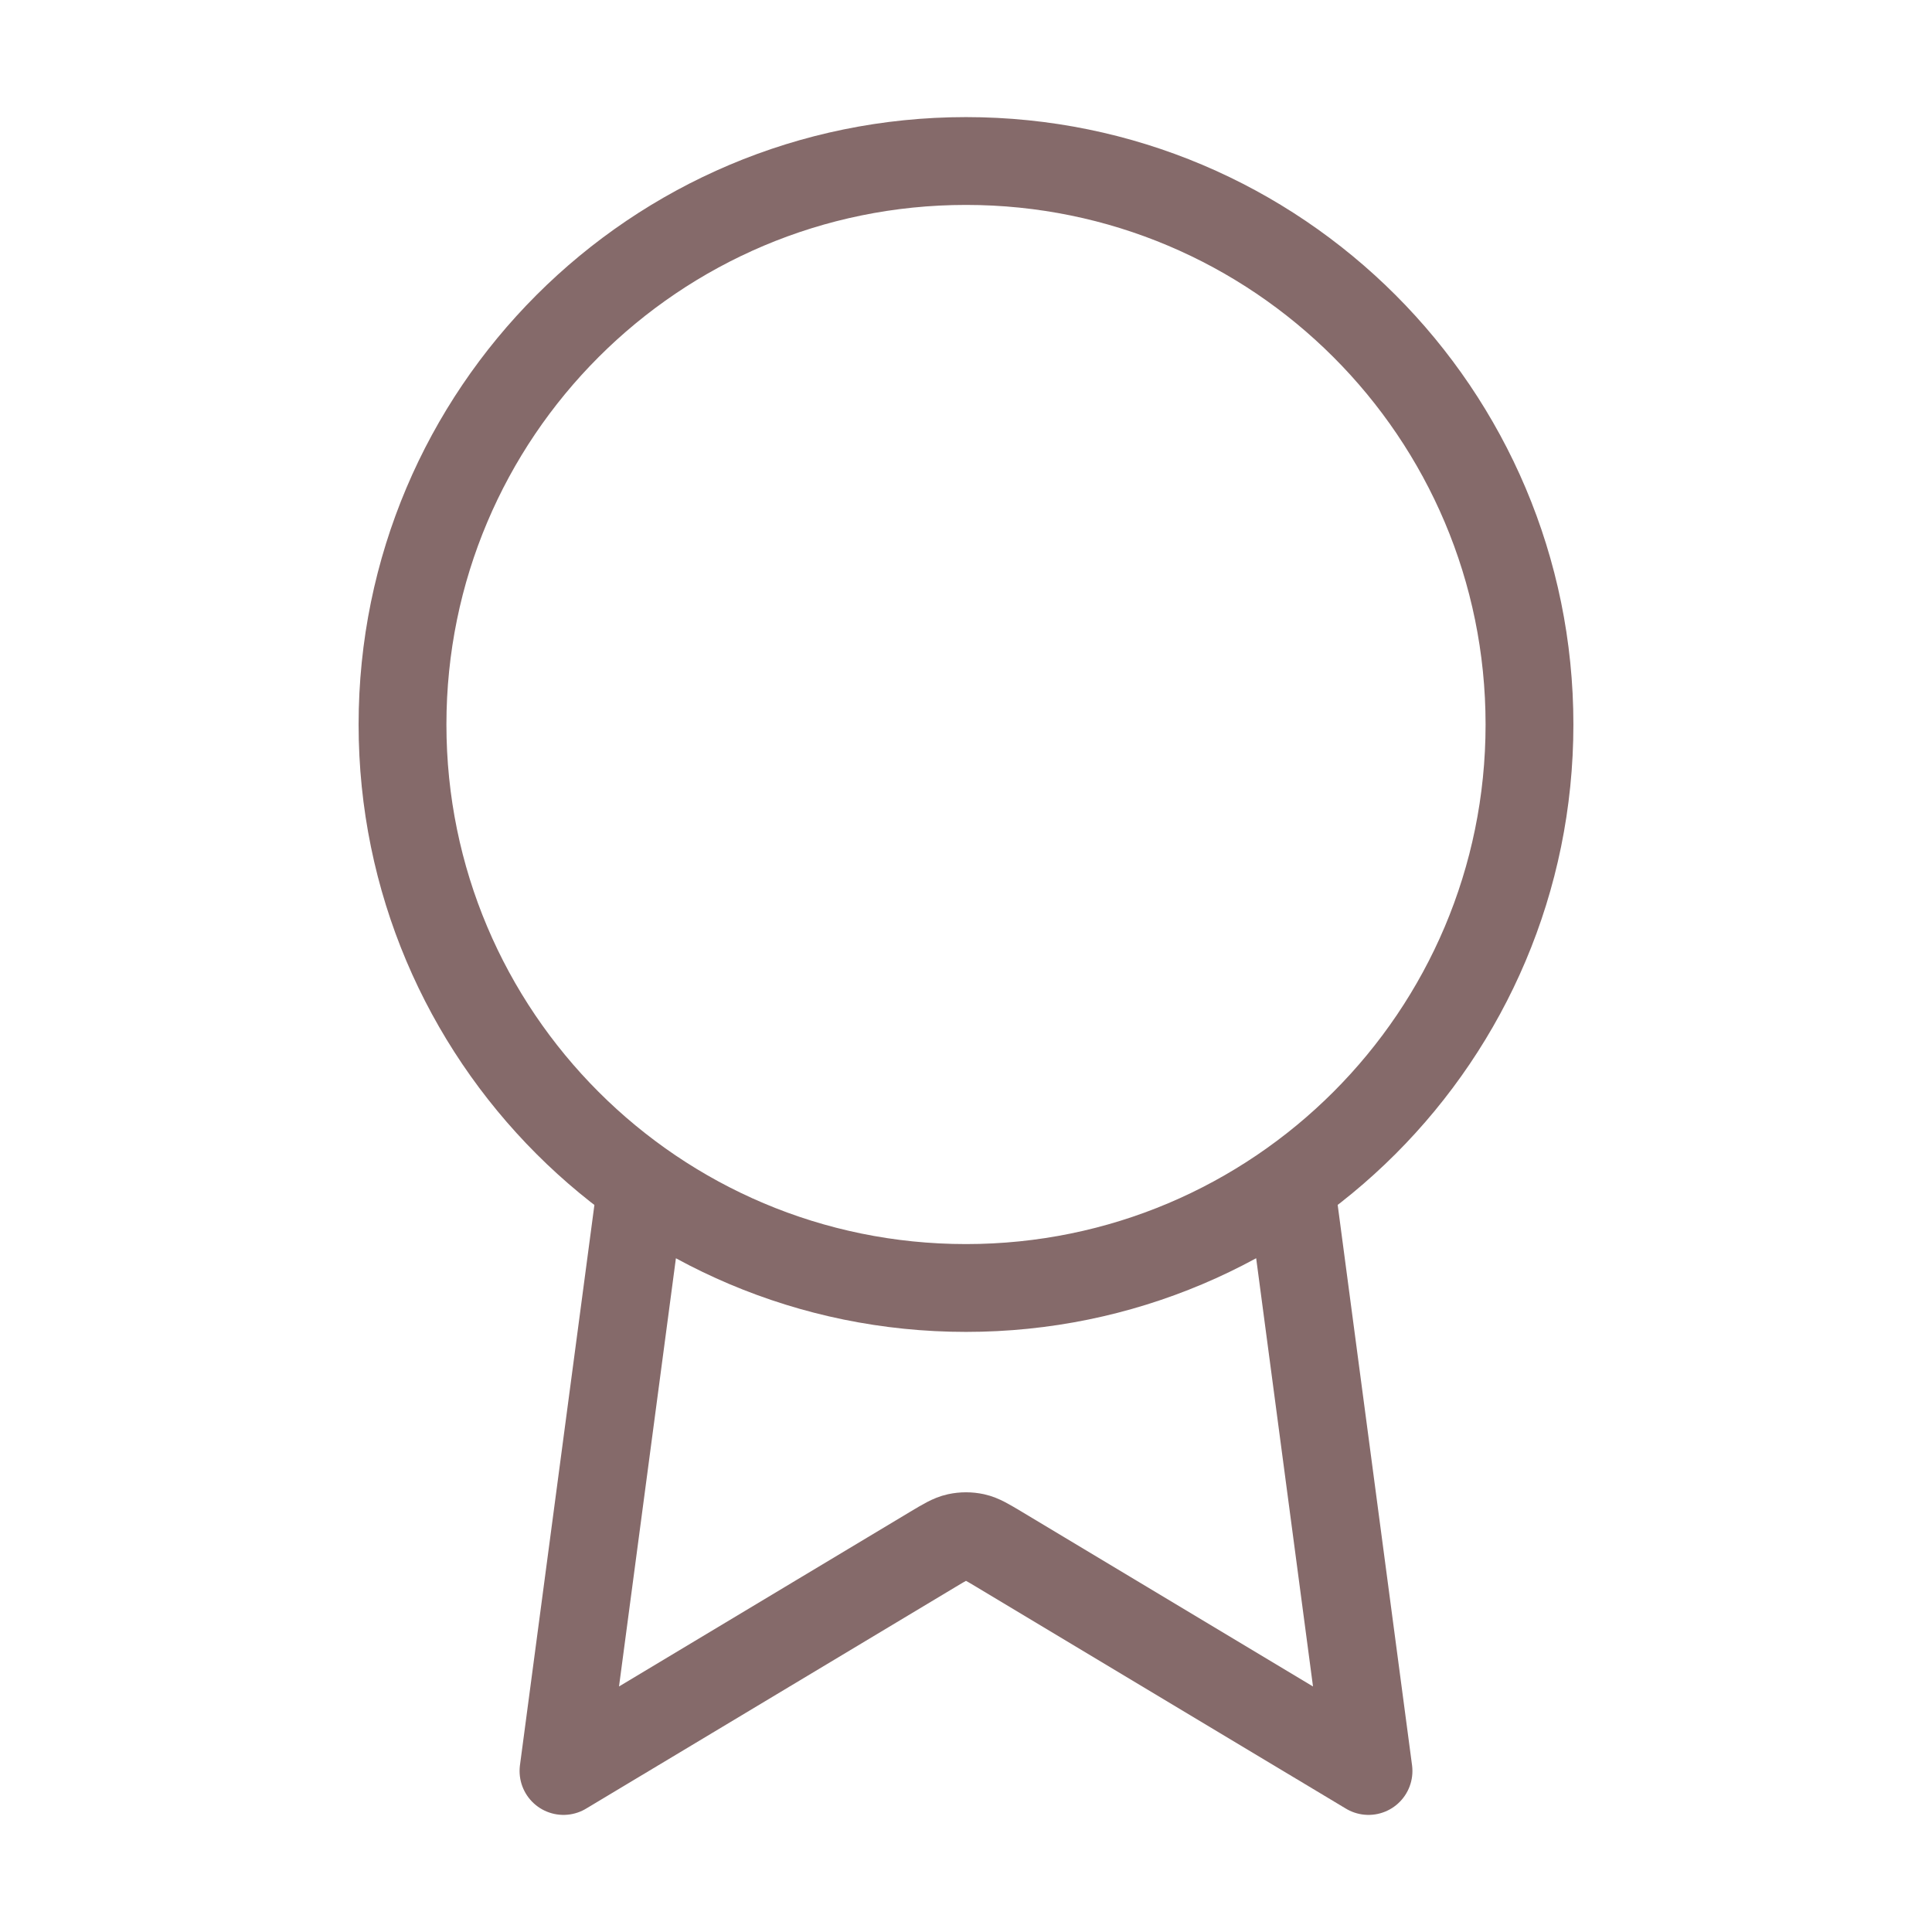
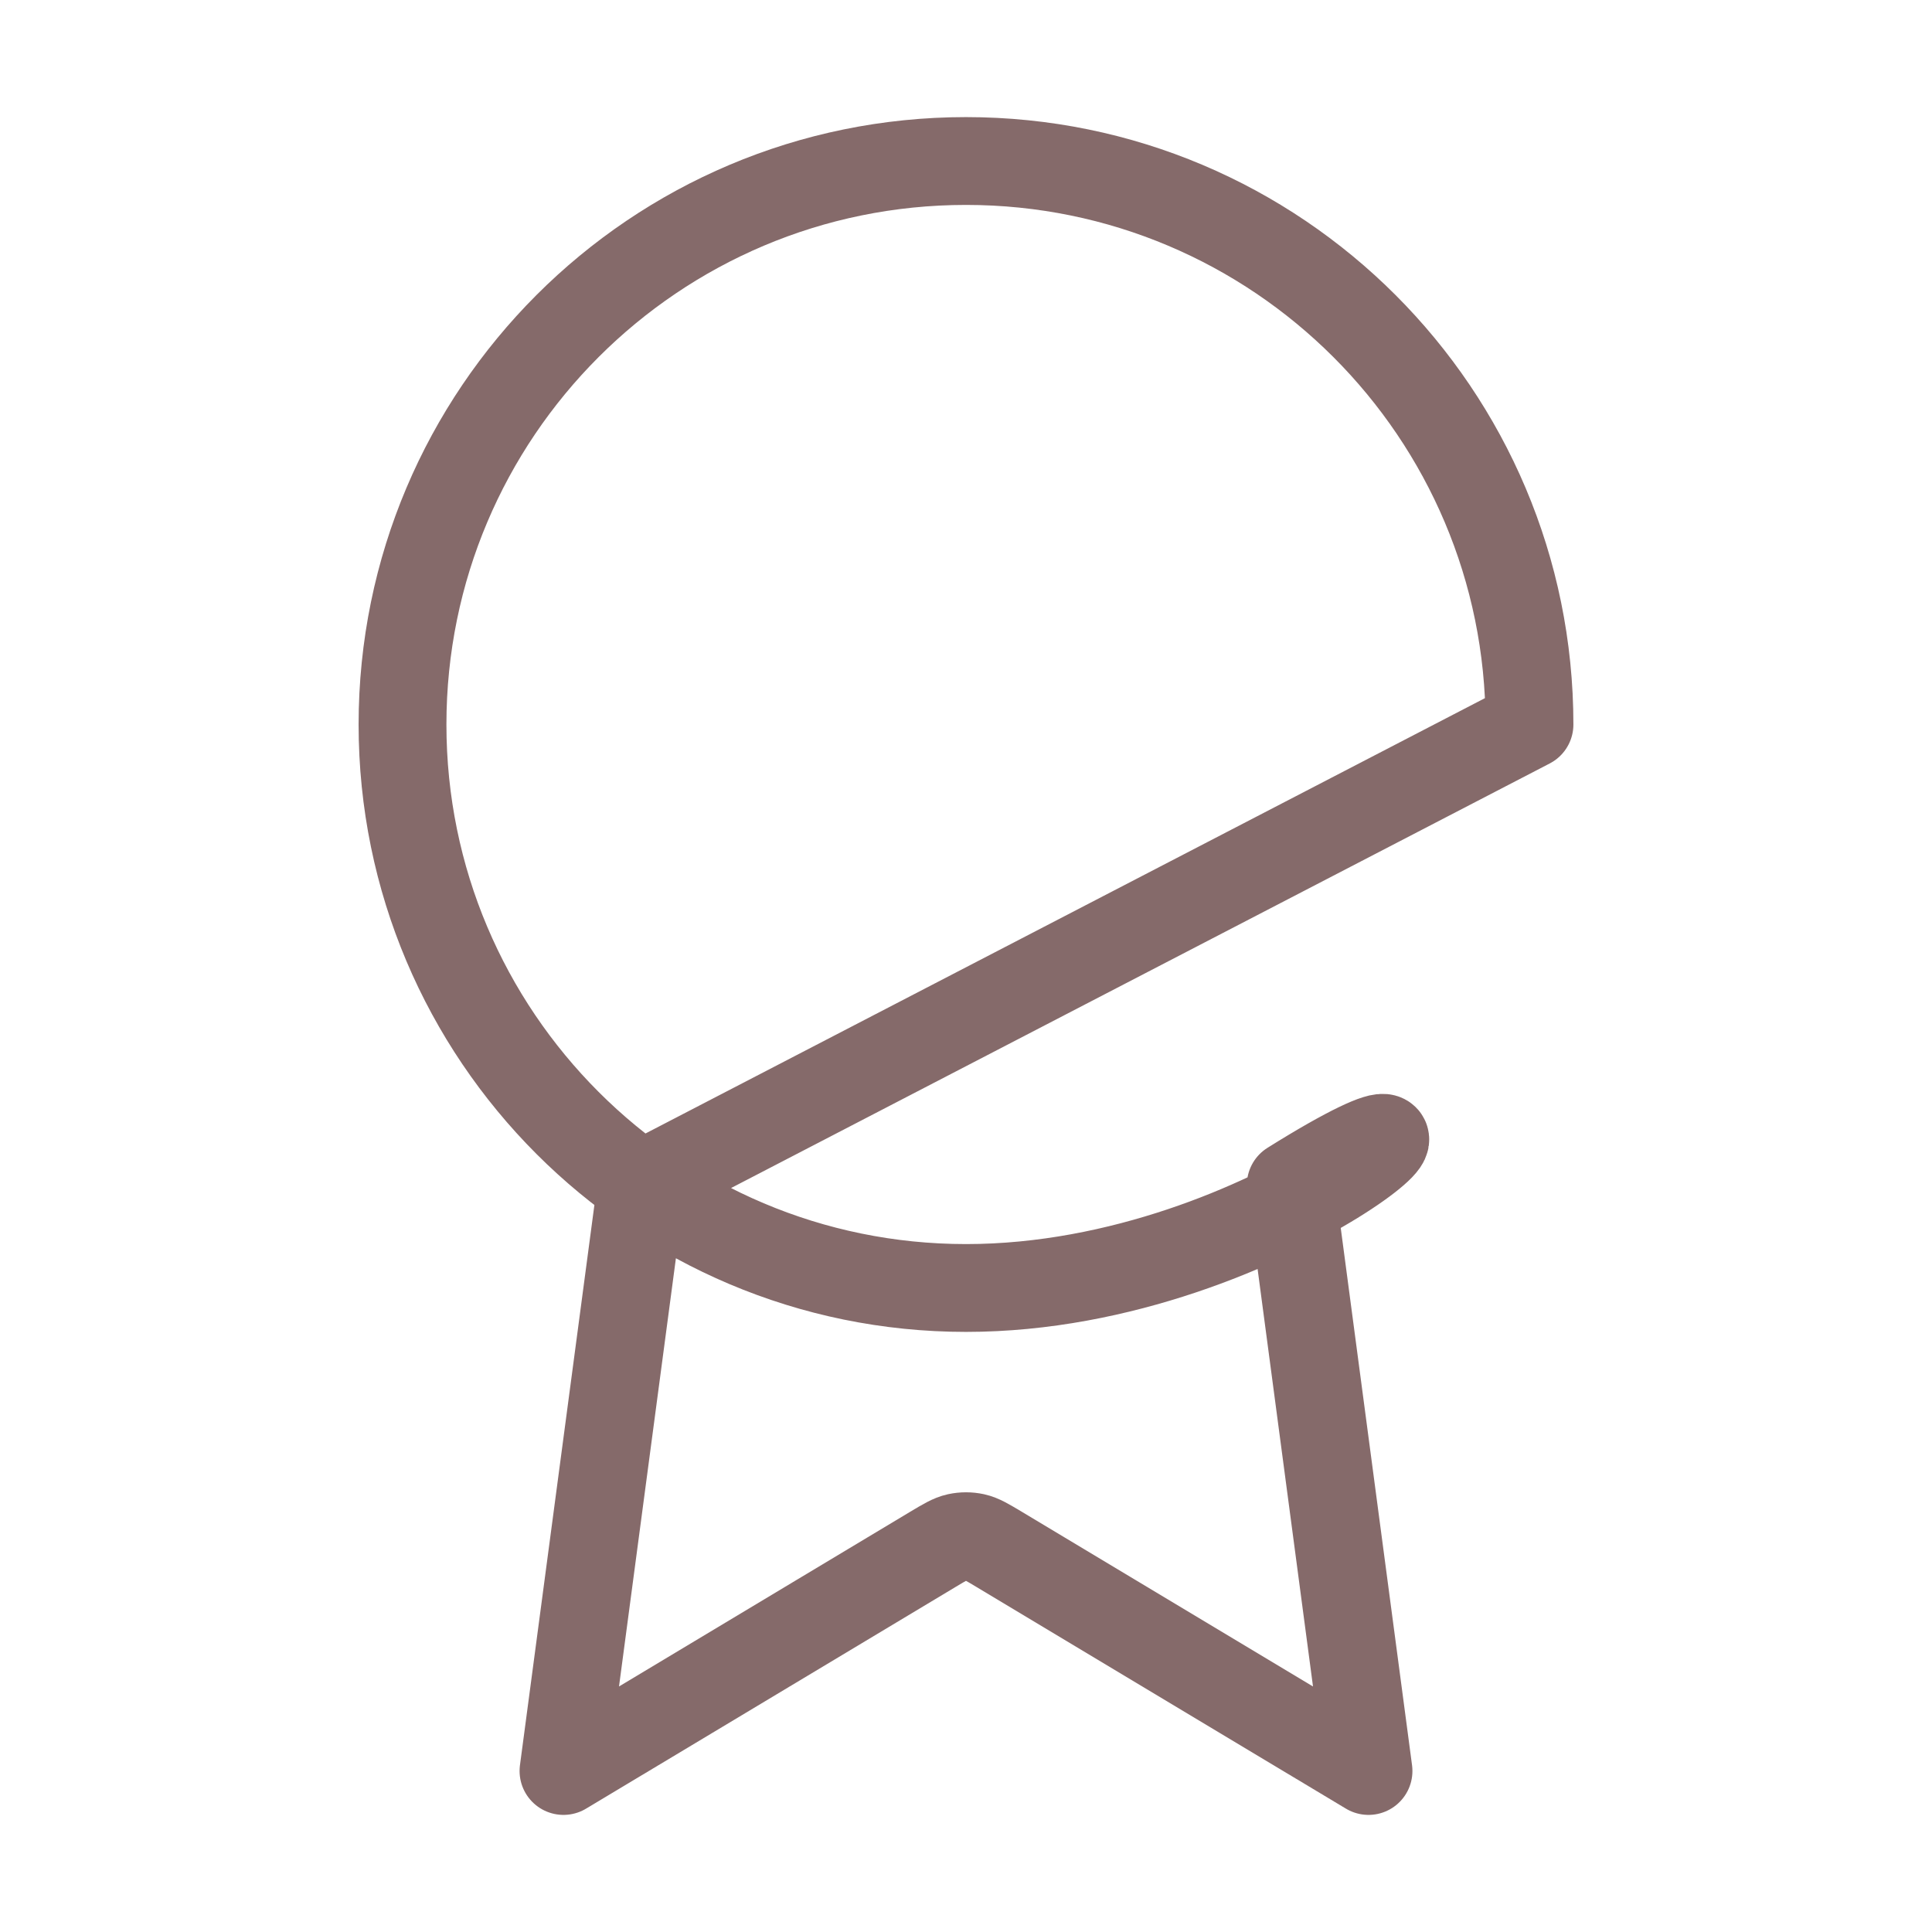
<svg xmlns="http://www.w3.org/2000/svg" width="44" height="44" viewBox="0 0 44 44" fill="none">
-   <path d="M14.606 26.99L12.833 40.333L21.245 35.286C21.52 35.122 21.657 35.039 21.803 35.007C21.933 34.979 22.067 34.979 22.197 35.007C22.343 35.039 22.48 35.122 22.755 35.286L31.167 40.333L29.396 26.989M34.833 16.5C34.833 23.588 29.088 29.333 22 29.333C14.912 29.333 9.167 23.588 9.167 16.5C9.167 9.412 14.912 3.667 22 3.667C29.088 3.667 34.833 9.412 34.833 16.5Z" stroke="#856A6A" stroke-width="2" stroke-linecap="round" stroke-linejoin="round" />
+   <path d="M14.606 26.99L12.833 40.333L21.245 35.286C21.52 35.122 21.657 35.039 21.803 35.007C21.933 34.979 22.067 34.979 22.197 35.007C22.343 35.039 22.48 35.122 22.755 35.286L31.167 40.333L29.396 26.989C34.833 23.588 29.088 29.333 22 29.333C14.912 29.333 9.167 23.588 9.167 16.5C9.167 9.412 14.912 3.667 22 3.667C29.088 3.667 34.833 9.412 34.833 16.5Z" stroke="#856A6A" stroke-width="2" stroke-linecap="round" stroke-linejoin="round" />
</svg>